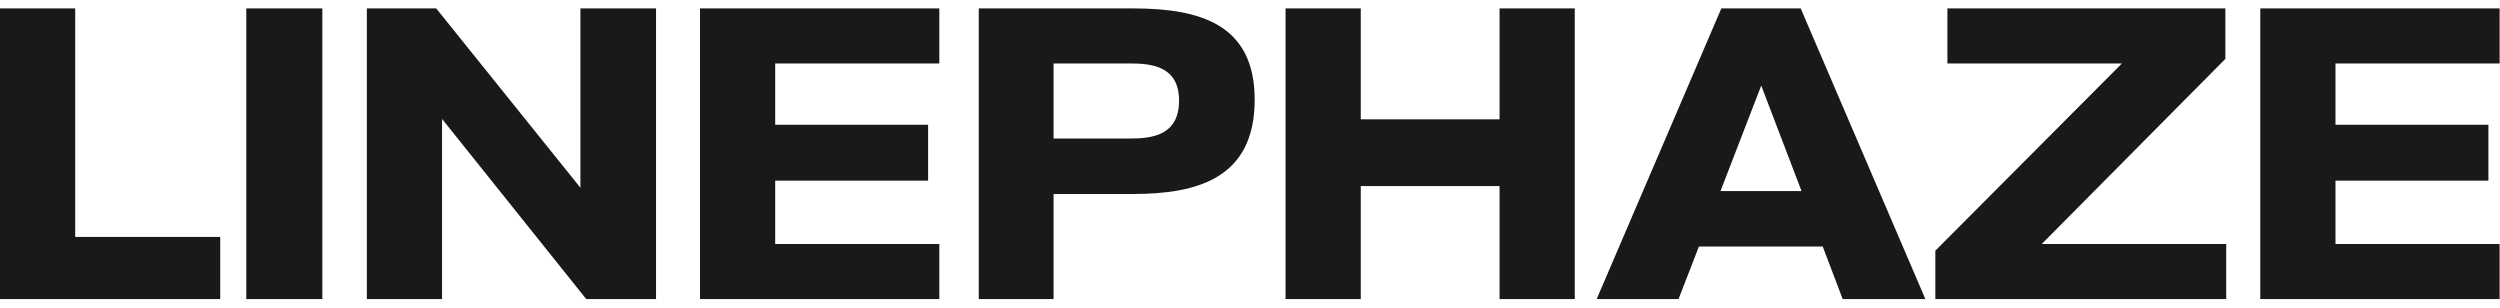
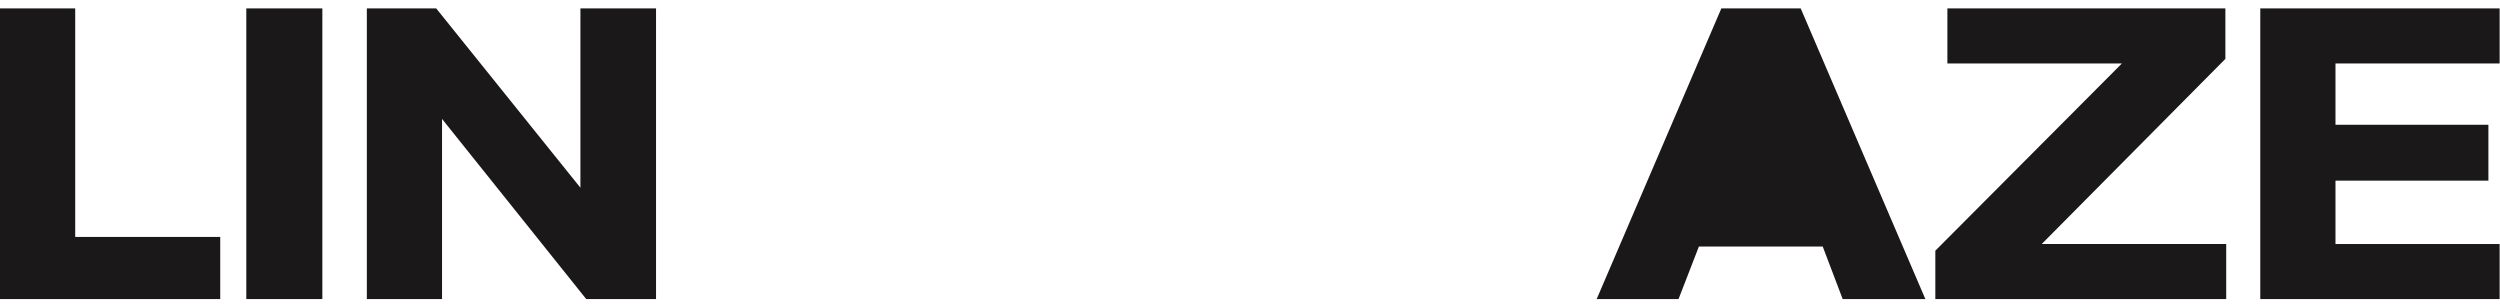
<svg xmlns="http://www.w3.org/2000/svg" width="252" height="31" viewBox="0 0 252 31" fill="none">
  <path d="M251.962 30.146H227.836V0.848H251.962V6.397H235.417V12.576H250.831V18.209H235.417V24.598H251.962V30.146Z" fill="#1A1818" />
  <path d="M224.318 5.935L205.805 24.598H224.402V30.146H195.082V25.27L213.889 6.397H196.297V0.848H224.318V5.935Z" fill="#1A1818" />
-   <path d="M194.077 30.146H185.742L183.731 24.85H171.249L169.197 30.146H160.945L173.511 0.848H181.511L194.077 30.146ZM177.532 8.625L173.427 19.259H181.595L177.532 8.625Z" fill="#1A1818" />
-   <path d="M137.165 30.146H129.584V0.848H137.165V12.03H151.155V0.848H158.736V30.146H151.155V18.755H137.165V30.146Z" fill="#1A1818" />
-   <path d="M106.2 30.146H98.66V0.848H114.2C120.985 0.848 126.472 2.446 126.472 10.054C126.472 17.998 120.65 19.554 114.2 19.554H106.2V30.146ZM106.2 6.397V13.963H113.907C116.085 13.963 118.849 13.669 118.849 10.138C118.849 6.649 116.043 6.397 113.907 6.397H106.2Z" fill="#1A1818" />
-   <path d="M94.685 30.146H70.559V0.848H94.685V6.397H78.14V12.576H93.554V18.209H78.14V24.598H94.685V30.146Z" fill="#1A1818" />
+   <path d="M194.077 30.146H185.742L183.731 24.85H171.249L169.197 30.146H160.945L173.511 0.848H181.511L194.077 30.146ZL173.427 19.259H181.595L177.532 8.625Z" fill="#1A1818" />
  <path d="M58.506 18.923V0.848H66.129V30.146H59.092L44.558 11.988V30.146H36.977V0.848H43.971L58.506 18.923Z" fill="#1A1818" />
  <path d="M32.493 30.146H24.828V0.848H32.493V30.146Z" fill="#1A1818" />
  <path d="M22.199 30.146H0V0.848H7.581V23.883H22.199V30.146Z" fill="#1A1818" />
</svg>